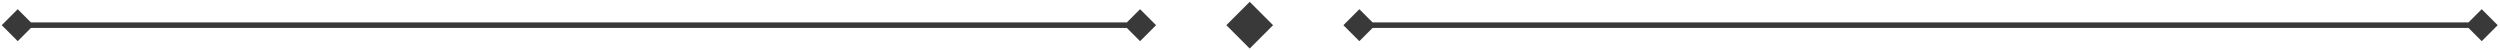
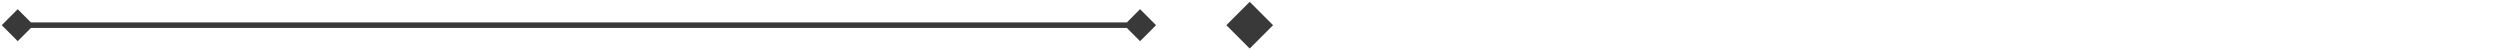
<svg xmlns="http://www.w3.org/2000/svg" width="903" height="18" viewBox="0 0 903 18" fill="none">
-   <path d="M485.226 9.095L491 14.868L496.774 9.095L491 3.321L485.226 9.095ZM902.17 9.095L896.397 3.321L890.623 9.095L896.397 14.868L902.17 9.095ZM491 10.095L896.397 10.095L896.397 8.095L491 8.095L491 10.095Z" fill="#393939" />
  <path d="M0.623 9.095L6.396 14.868L12.17 9.095L6.396 3.321L0.623 9.095ZM417.566 9.095L411.793 3.321L406.019 9.095L411.793 14.868L417.566 9.095ZM6.396 10.095L411.793 10.095L411.793 8.095L6.396 8.095L6.396 10.095Z" fill="#393939" />
  <rect x="442.959" y="9.095" width="11.933" height="11.933" transform="rotate(-45 442.959 9.095)" fill="#393939" />
</svg>